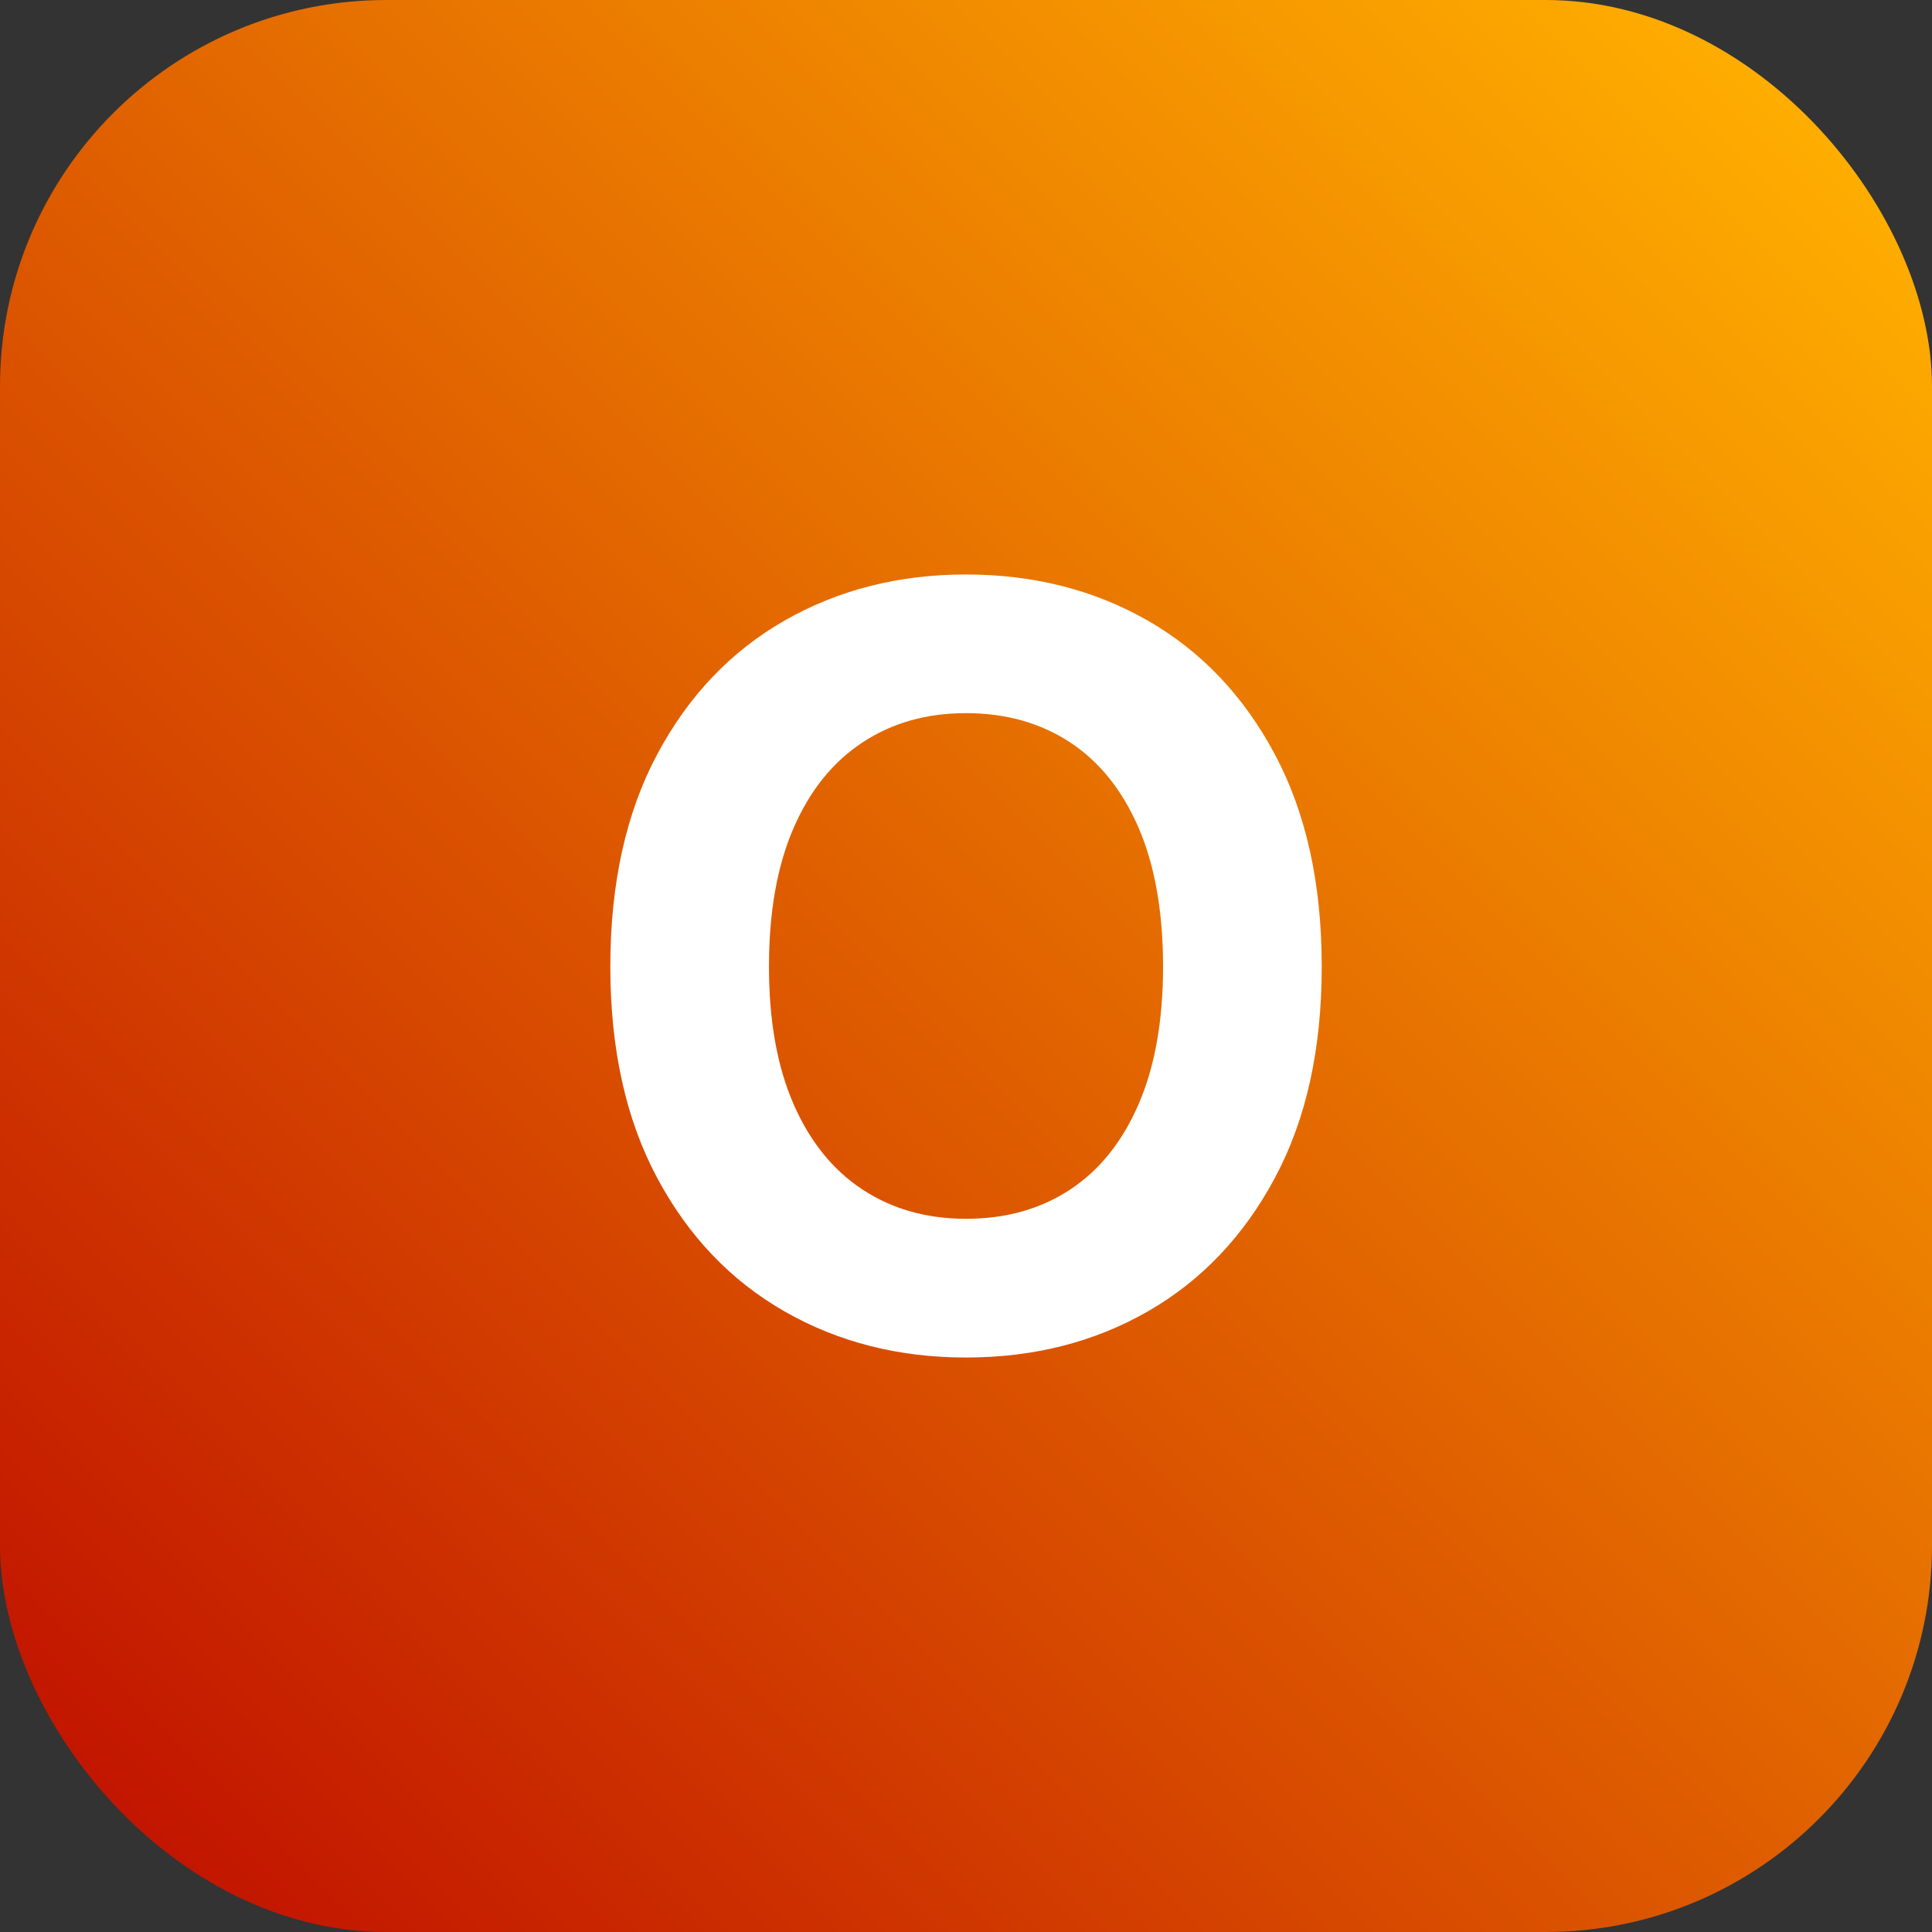
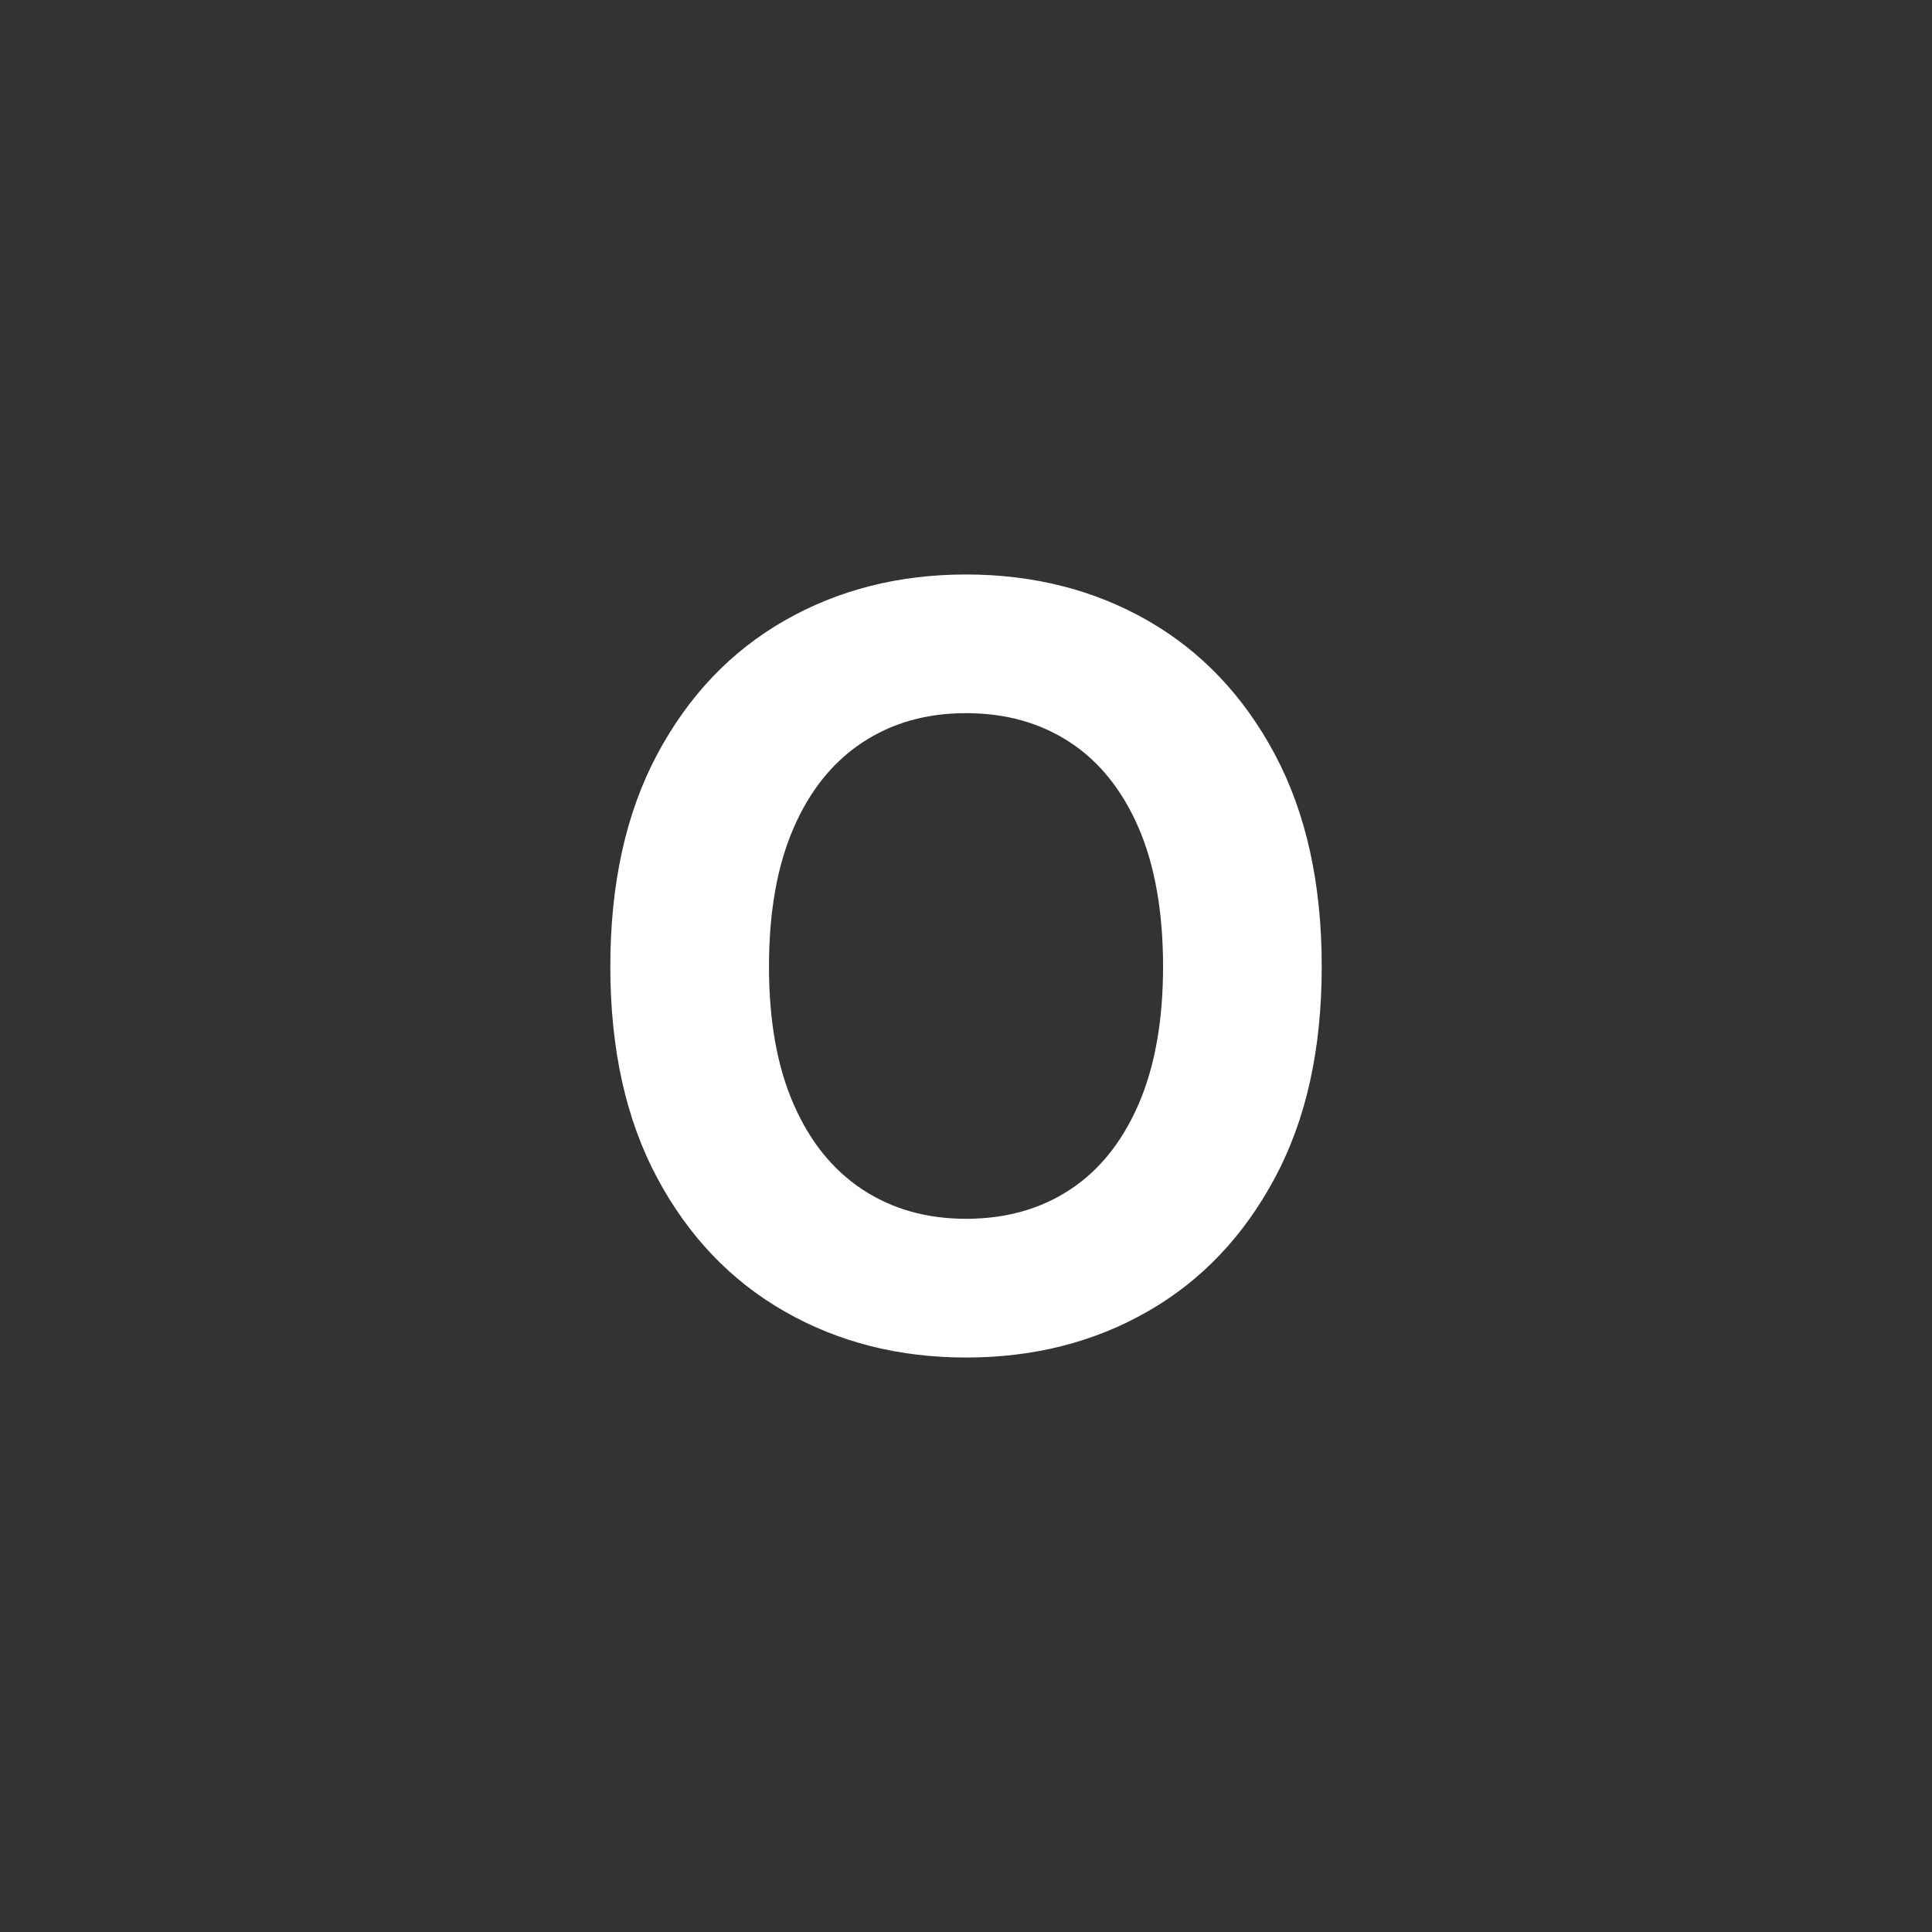
<svg xmlns="http://www.w3.org/2000/svg" id="Ebene_1" data-name="Ebene 1" width="400" height="400" viewBox="0 0 400 400">
  <rect x="0" y="0" width="400" height="400" fill="#333333" stroke="none" />
  <defs>
    <style>
      .cls-1 {
        fill: #fff;
      }

      .cls-2 {
        fill: url(#Unbenannter_Verlauf_95);
      }
    </style>
    <linearGradient id="Unbenannter_Verlauf_95" data-name="Unbenannter Verlauf 95" x1="23.43" y1="376.57" x2="376.57" y2="23.43" gradientUnits="userSpaceOnUse">
      <stop offset="0" stop-color="#c21500" />
      <stop offset="1" stop-color="#ffae00" />
    </linearGradient>
  </defs>
-   <rect class="cls-2" x="0" width="400" height="400" rx="80" ry="80" />
  <path class="cls-1" d="M200,281.06c-13.92,0-26.44-3.18-37.56-9.54-11.12-6.36-19.92-15.57-26.38-27.65-6.46-12.08-9.7-26.66-9.7-43.76s3.23-31.8,9.7-43.92c6.46-12.11,15.26-21.35,26.38-27.71,11.13-6.36,23.64-9.54,37.56-9.54s26.52,3.18,37.62,9.54c11.09,6.36,19.87,15.59,26.33,27.71,6.46,12.12,9.7,26.75,9.7,43.92s-3.23,31.68-9.7,43.76c-6.46,12.08-15.24,21.3-26.33,27.65-11.09,6.36-23.63,9.54-37.62,9.54ZM200,252.34c8.19,0,15.35-1.99,21.46-5.99,6.11-3.99,10.86-9.89,14.25-17.69,3.39-7.8,5.09-17.32,5.09-28.56s-1.7-20.96-5.09-28.77c-3.39-7.8-8.14-13.7-14.25-17.69-6.11-3.99-13.26-5.99-21.46-5.99s-15.26,2.01-21.4,6.04-10.91,9.94-14.3,17.75c-3.39,7.81-5.09,17.36-5.09,28.66s1.7,20.73,5.09,28.5c3.39,7.77,8.16,13.67,14.3,17.7,6.15,4.03,13.28,6.04,21.4,6.04Z" />
</svg>